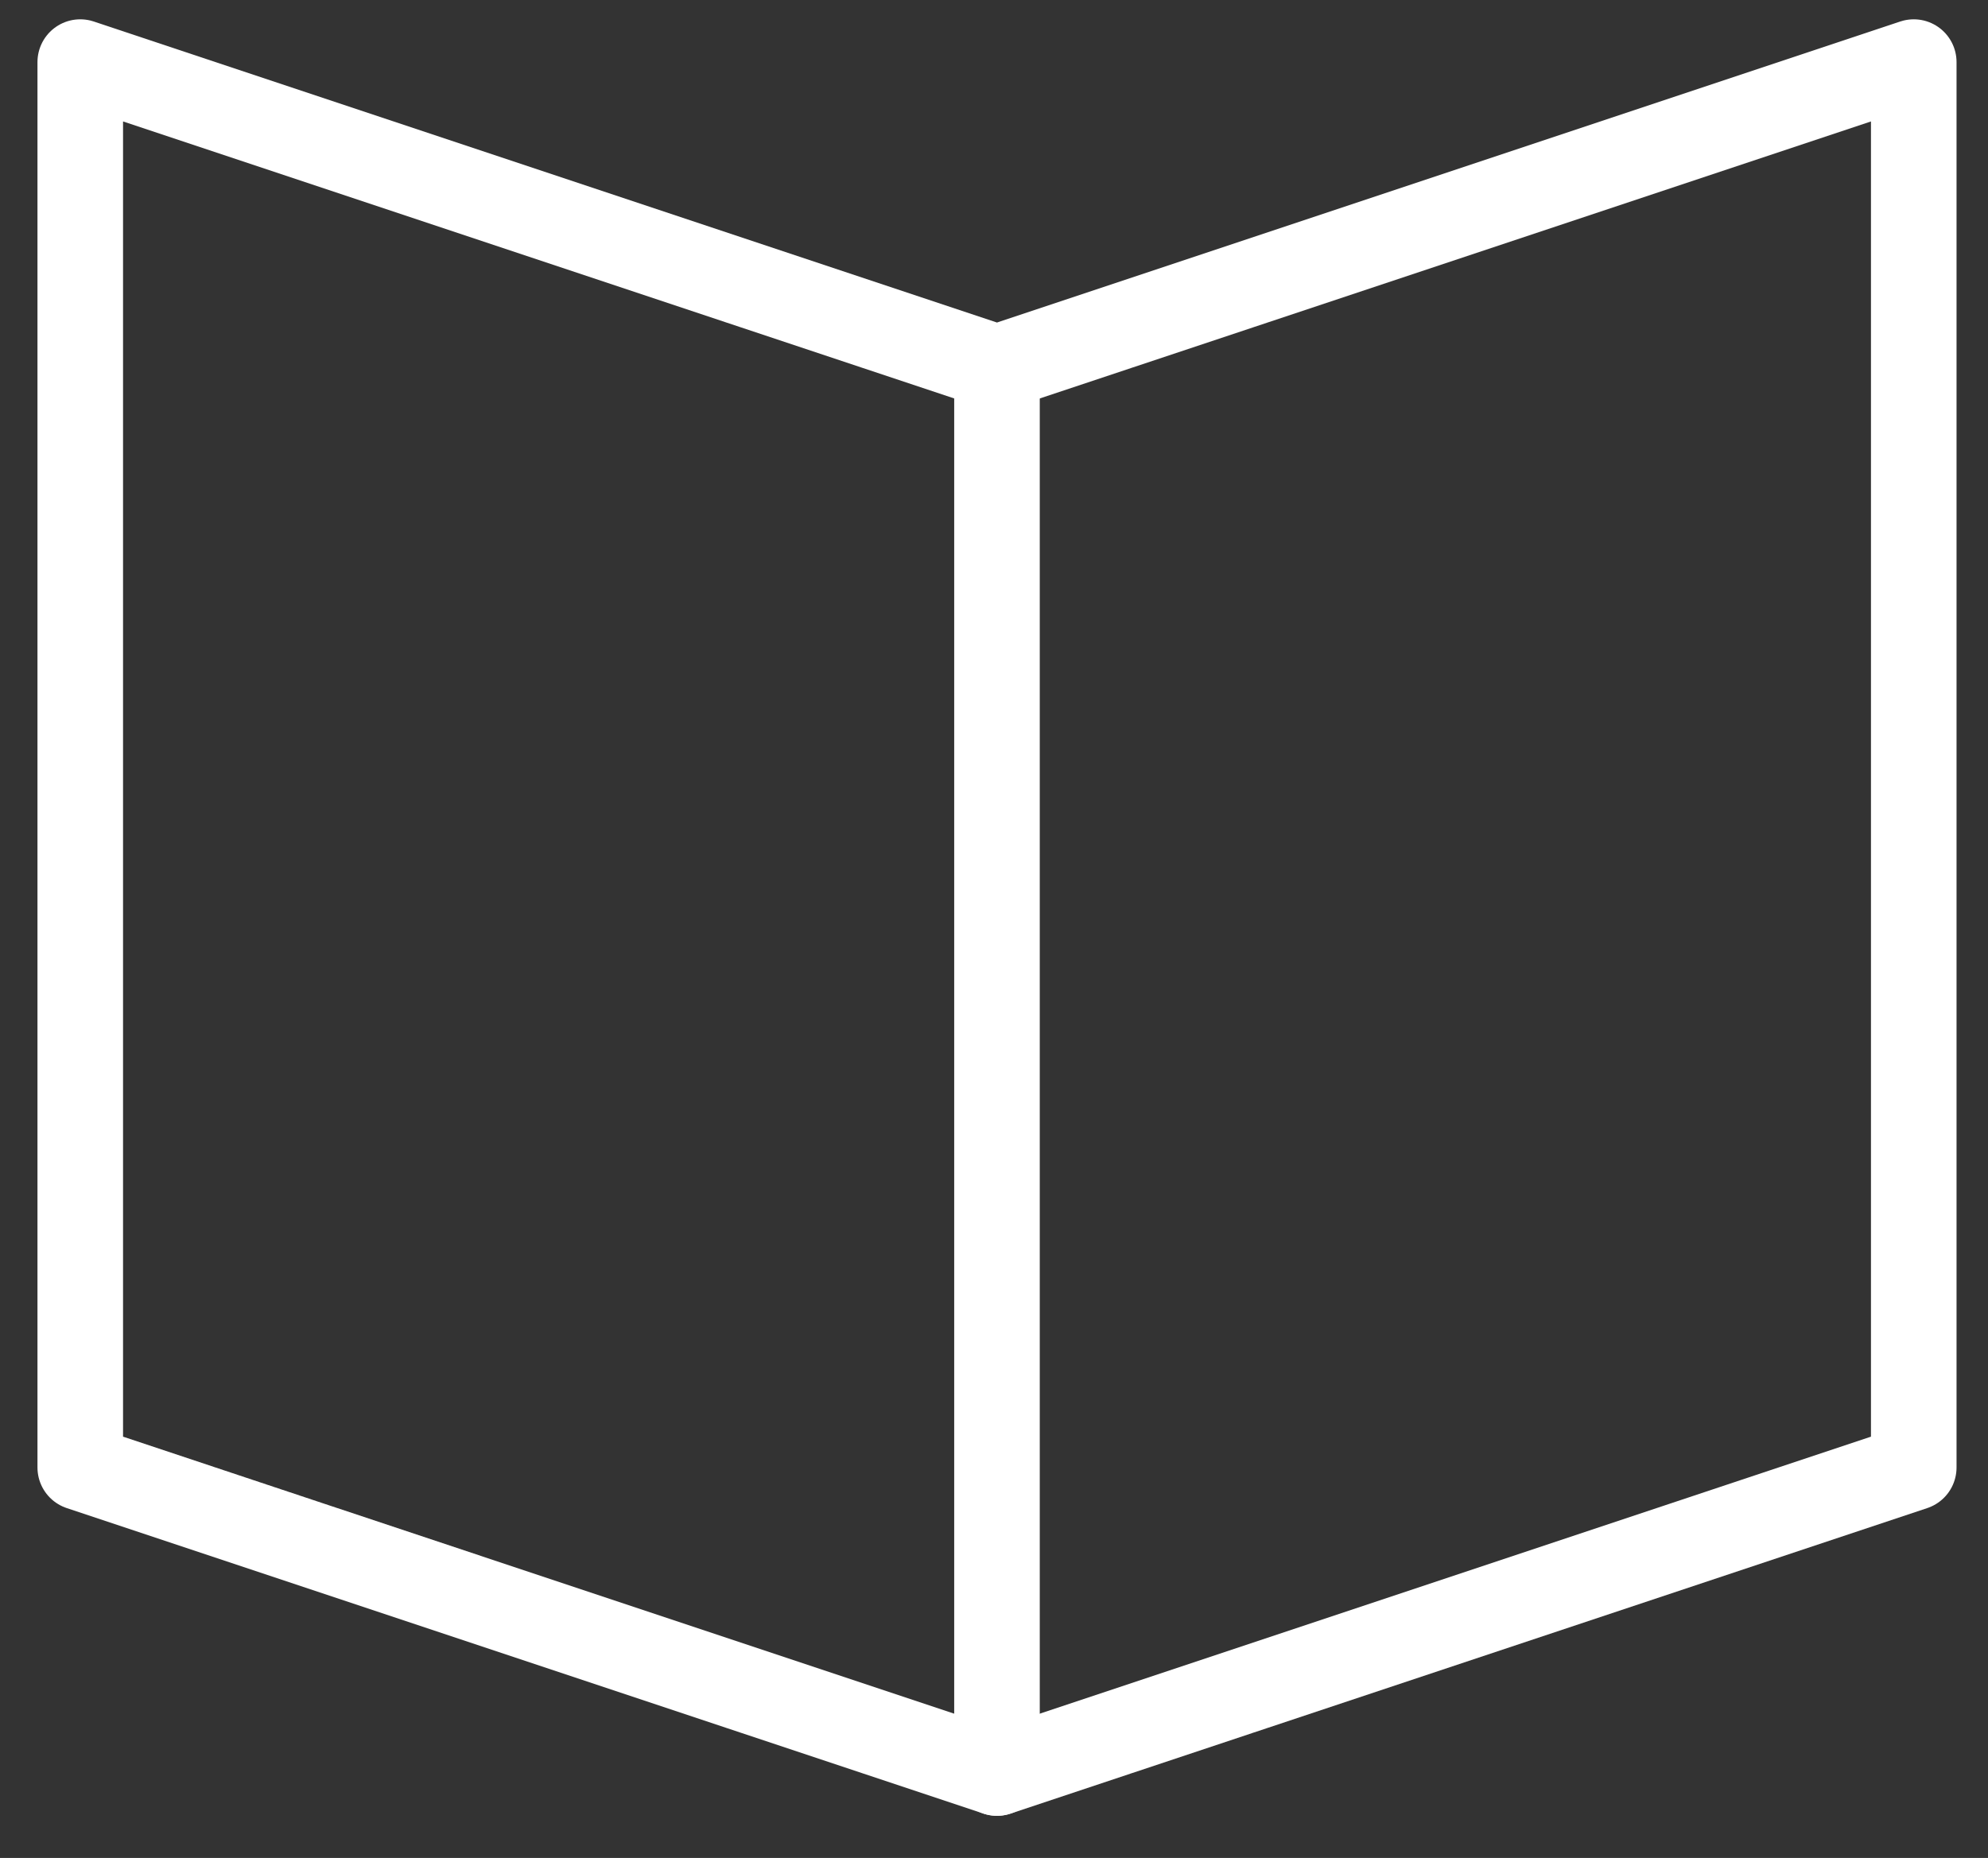
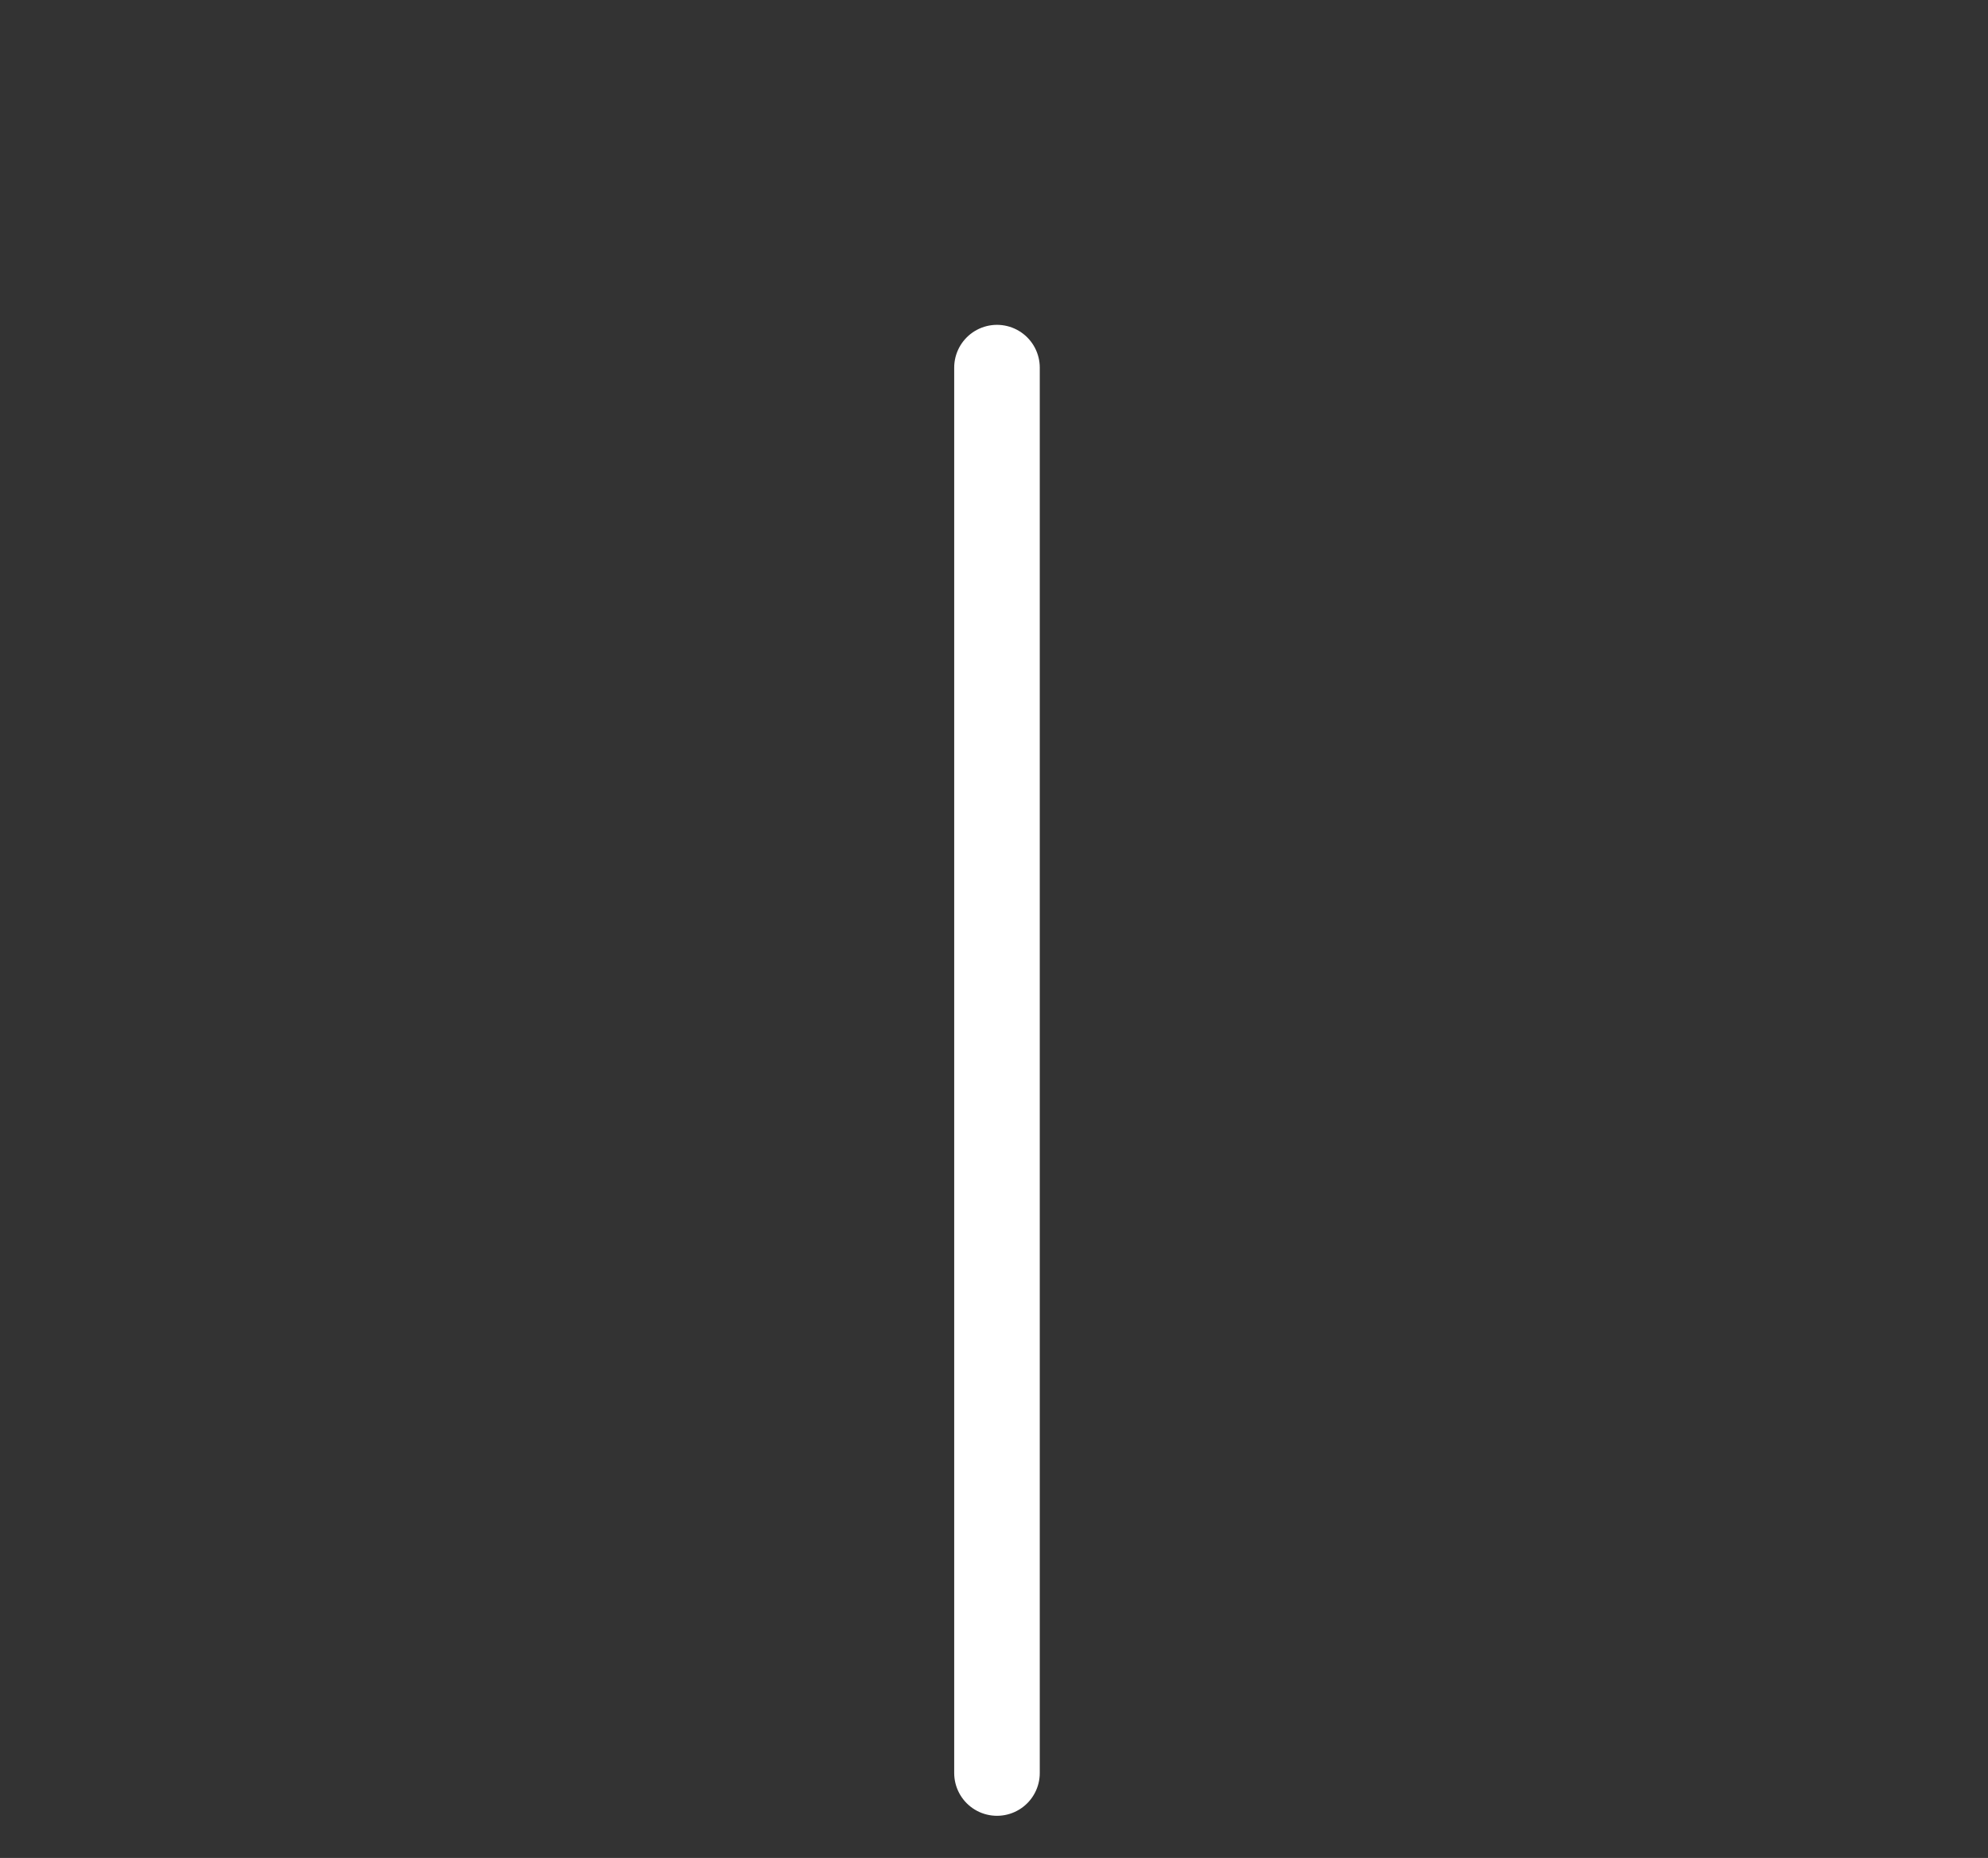
<svg xmlns="http://www.w3.org/2000/svg" width="46" height="43" viewBox="0 0 46 43" fill="none">
  <rect x="0" y="0" width="46" height="43" fill="#333333" stroke="none" />
  <path d="M23.069 8.508V41.034" stroke="white" stroke-width="1.98" stroke-linecap="round" stroke-linejoin="round" />
-   <path fill-rule="evenodd" clip-rule="evenodd" d="M1.857 1.437L23.069 8.508L44.282 1.437V33.963L23.069 41.034L1.857 33.963V1.437V1.437Z" stroke="white" stroke-width="1.98" stroke-linecap="round" stroke-linejoin="round" />
</svg>